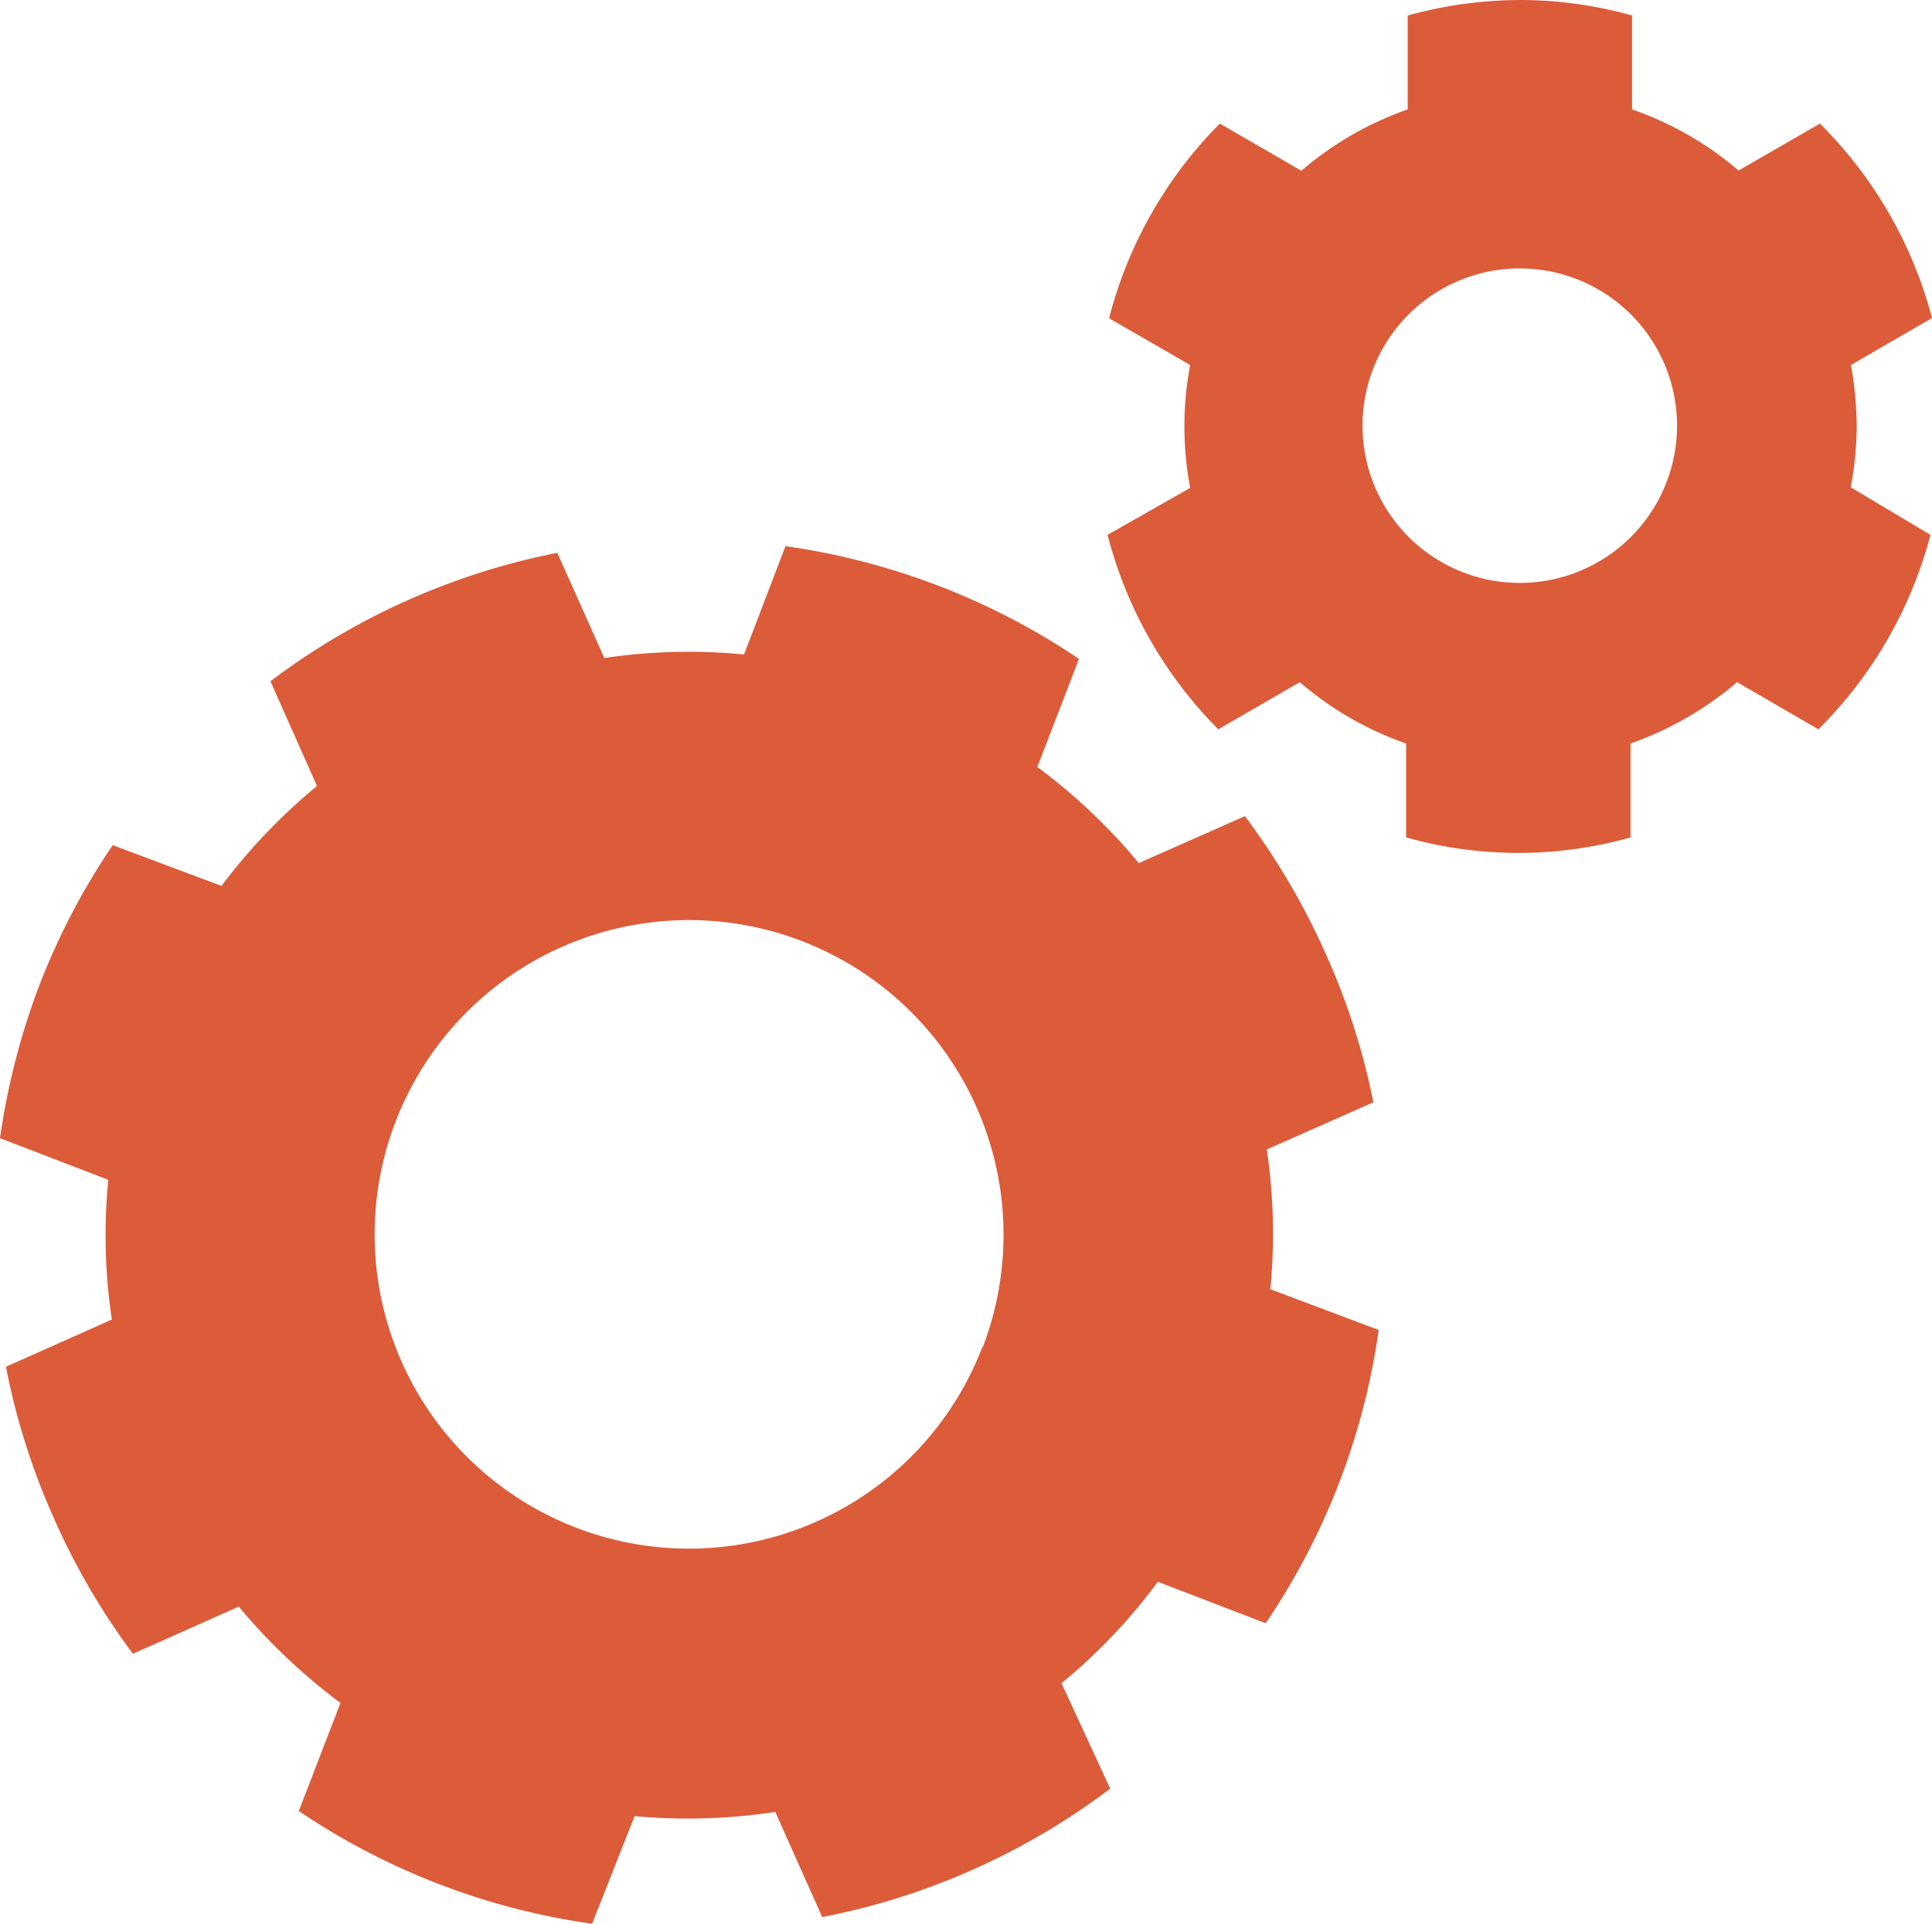
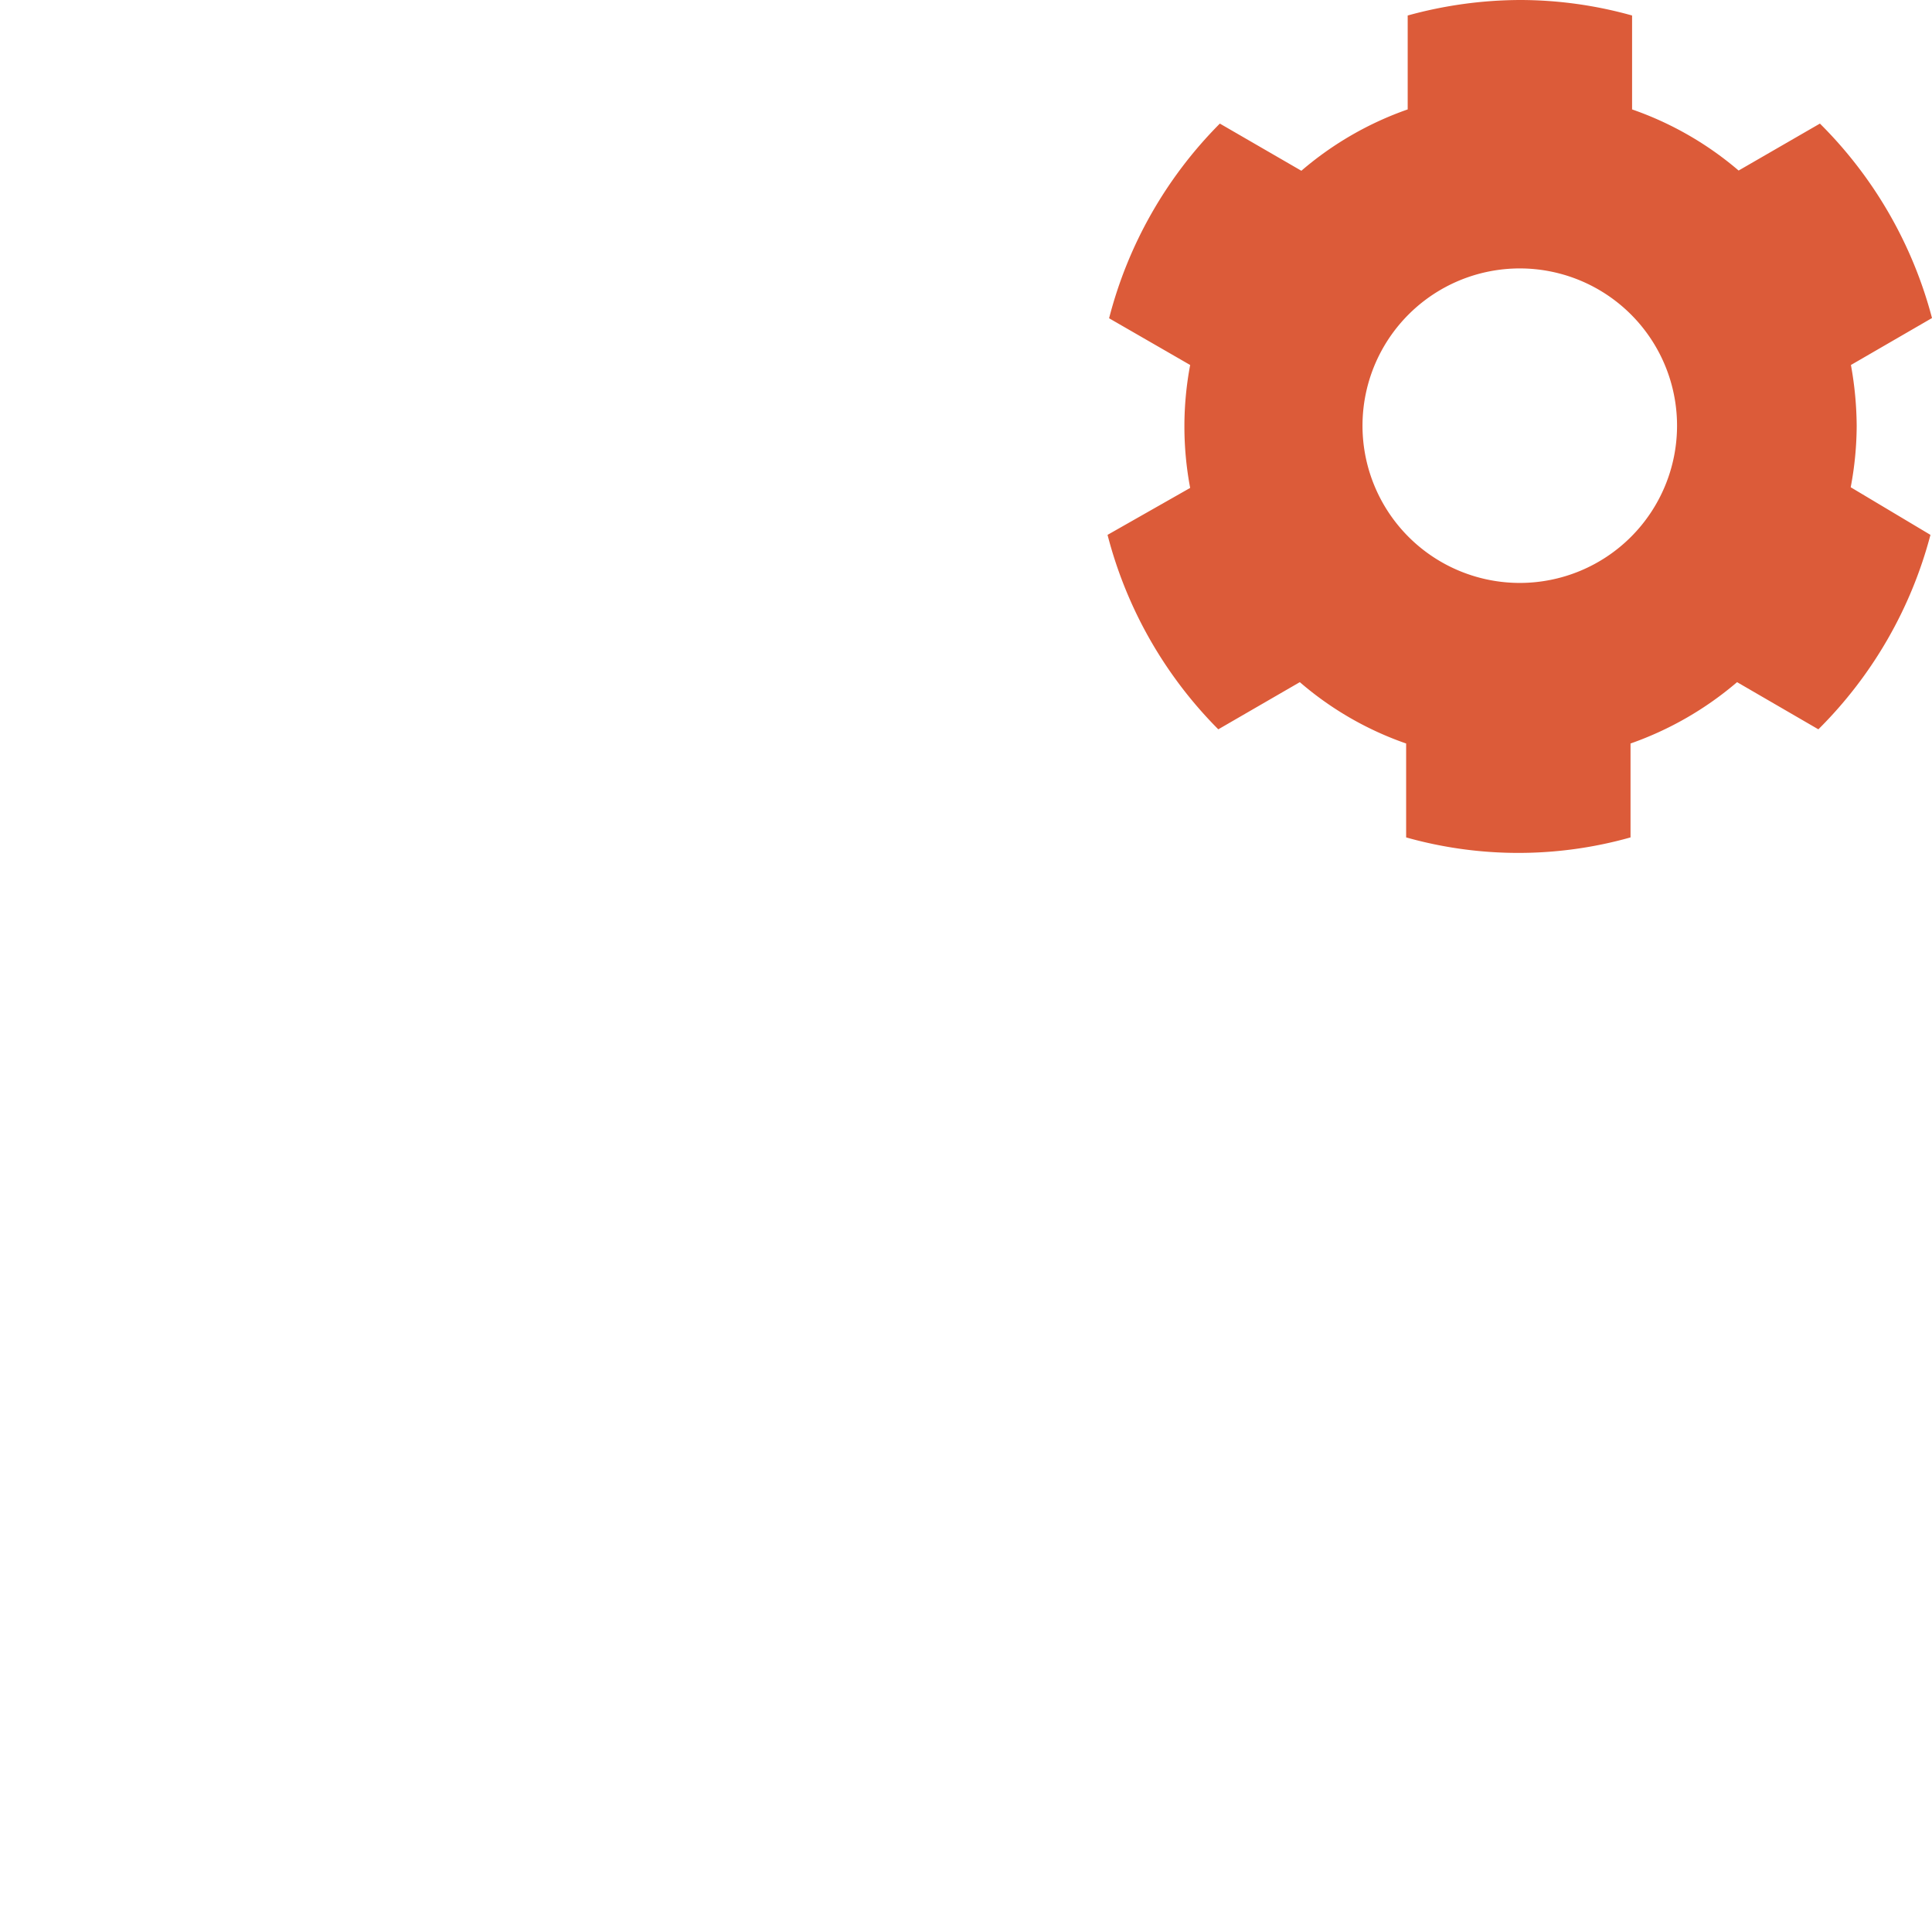
<svg xmlns="http://www.w3.org/2000/svg" viewBox="0 0 87.22 86.86">
  <defs>
    <style>.cls-1{fill:#dc5b39;}</style>
  </defs>
  <g id="Layer_2" data-name="Layer 2">
    <g id="Layer_1-2" data-name="Layer 1">
-       <path class="cls-1" d="M57.35,58.21a26.07,26.07,0,0,0-.16-6.31L62,49.77A31.12,31.12,0,0,0,59.82,43a32.17,32.17,0,0,0-3.62-6.15l-4.79,2.12a26.23,26.23,0,0,0-4.58-4.34l1.88-4.88a31.61,31.61,0,0,0-13.25-5.09l-1.87,4.89a26.05,26.05,0,0,0-6.31.16l-2.12-4.75a31.61,31.61,0,0,0-12.95,5.8l2.1,4.73A26.15,26.15,0,0,0,10,40L5.09,38.16a31.14,31.14,0,0,0-3.31,6.32A32.08,32.08,0,0,0,0,51.39l4.89,1.88a25.58,25.58,0,0,0,.16,6.31L.27,61.71a31.12,31.12,0,0,0,2.15,6.81A31.45,31.45,0,0,0,6,74.67l4.78-2.13a26.7,26.7,0,0,0,4.59,4.35l-1.88,4.88a31.5,31.5,0,0,0,13.24,5.09L28.65,82A26.07,26.07,0,0,0,35,81.81l2.12,4.75a31.55,31.55,0,0,0,13-5.8L47.92,76a25.56,25.56,0,0,0,4.35-4.58l4.87,1.87a31.34,31.34,0,0,0,5.1-13.24Zm-13,2.61A14.19,14.19,0,1,1,36.2,42.49a14.21,14.21,0,0,1,8.17,18.33" />
      <path class="cls-1" d="M83.82,19.25a15.86,15.86,0,0,0-.26-2.77l3.66-2.12a19.29,19.29,0,0,0-5.06-8.78L78.49,7.7a14.94,14.94,0,0,0-4.81-2.76V.7A18.79,18.79,0,0,0,68.62,0a19.27,19.27,0,0,0-5.07.7V4.94a14.92,14.92,0,0,0-4.8,2.77L55.07,5.58a19.25,19.25,0,0,0-5,8.79l3.66,2.11a14.94,14.94,0,0,0,0,5.55L50,24.15a19.27,19.27,0,0,0,5,8.78l3.68-2.13a14.74,14.74,0,0,0,4.8,2.77v4.24a18.67,18.67,0,0,0,10.13,0V33.57a15.07,15.07,0,0,0,4.81-2.77l3.67,2.13a19.29,19.29,0,0,0,5.06-8.78L83.55,22a15.06,15.06,0,0,0,.27-2.78m-15.2,7.1a7.1,7.1,0,1,1,7.09-7.1,7.1,7.1,0,0,1-7.09,7.1" />
    </g>
  </g>
</svg>